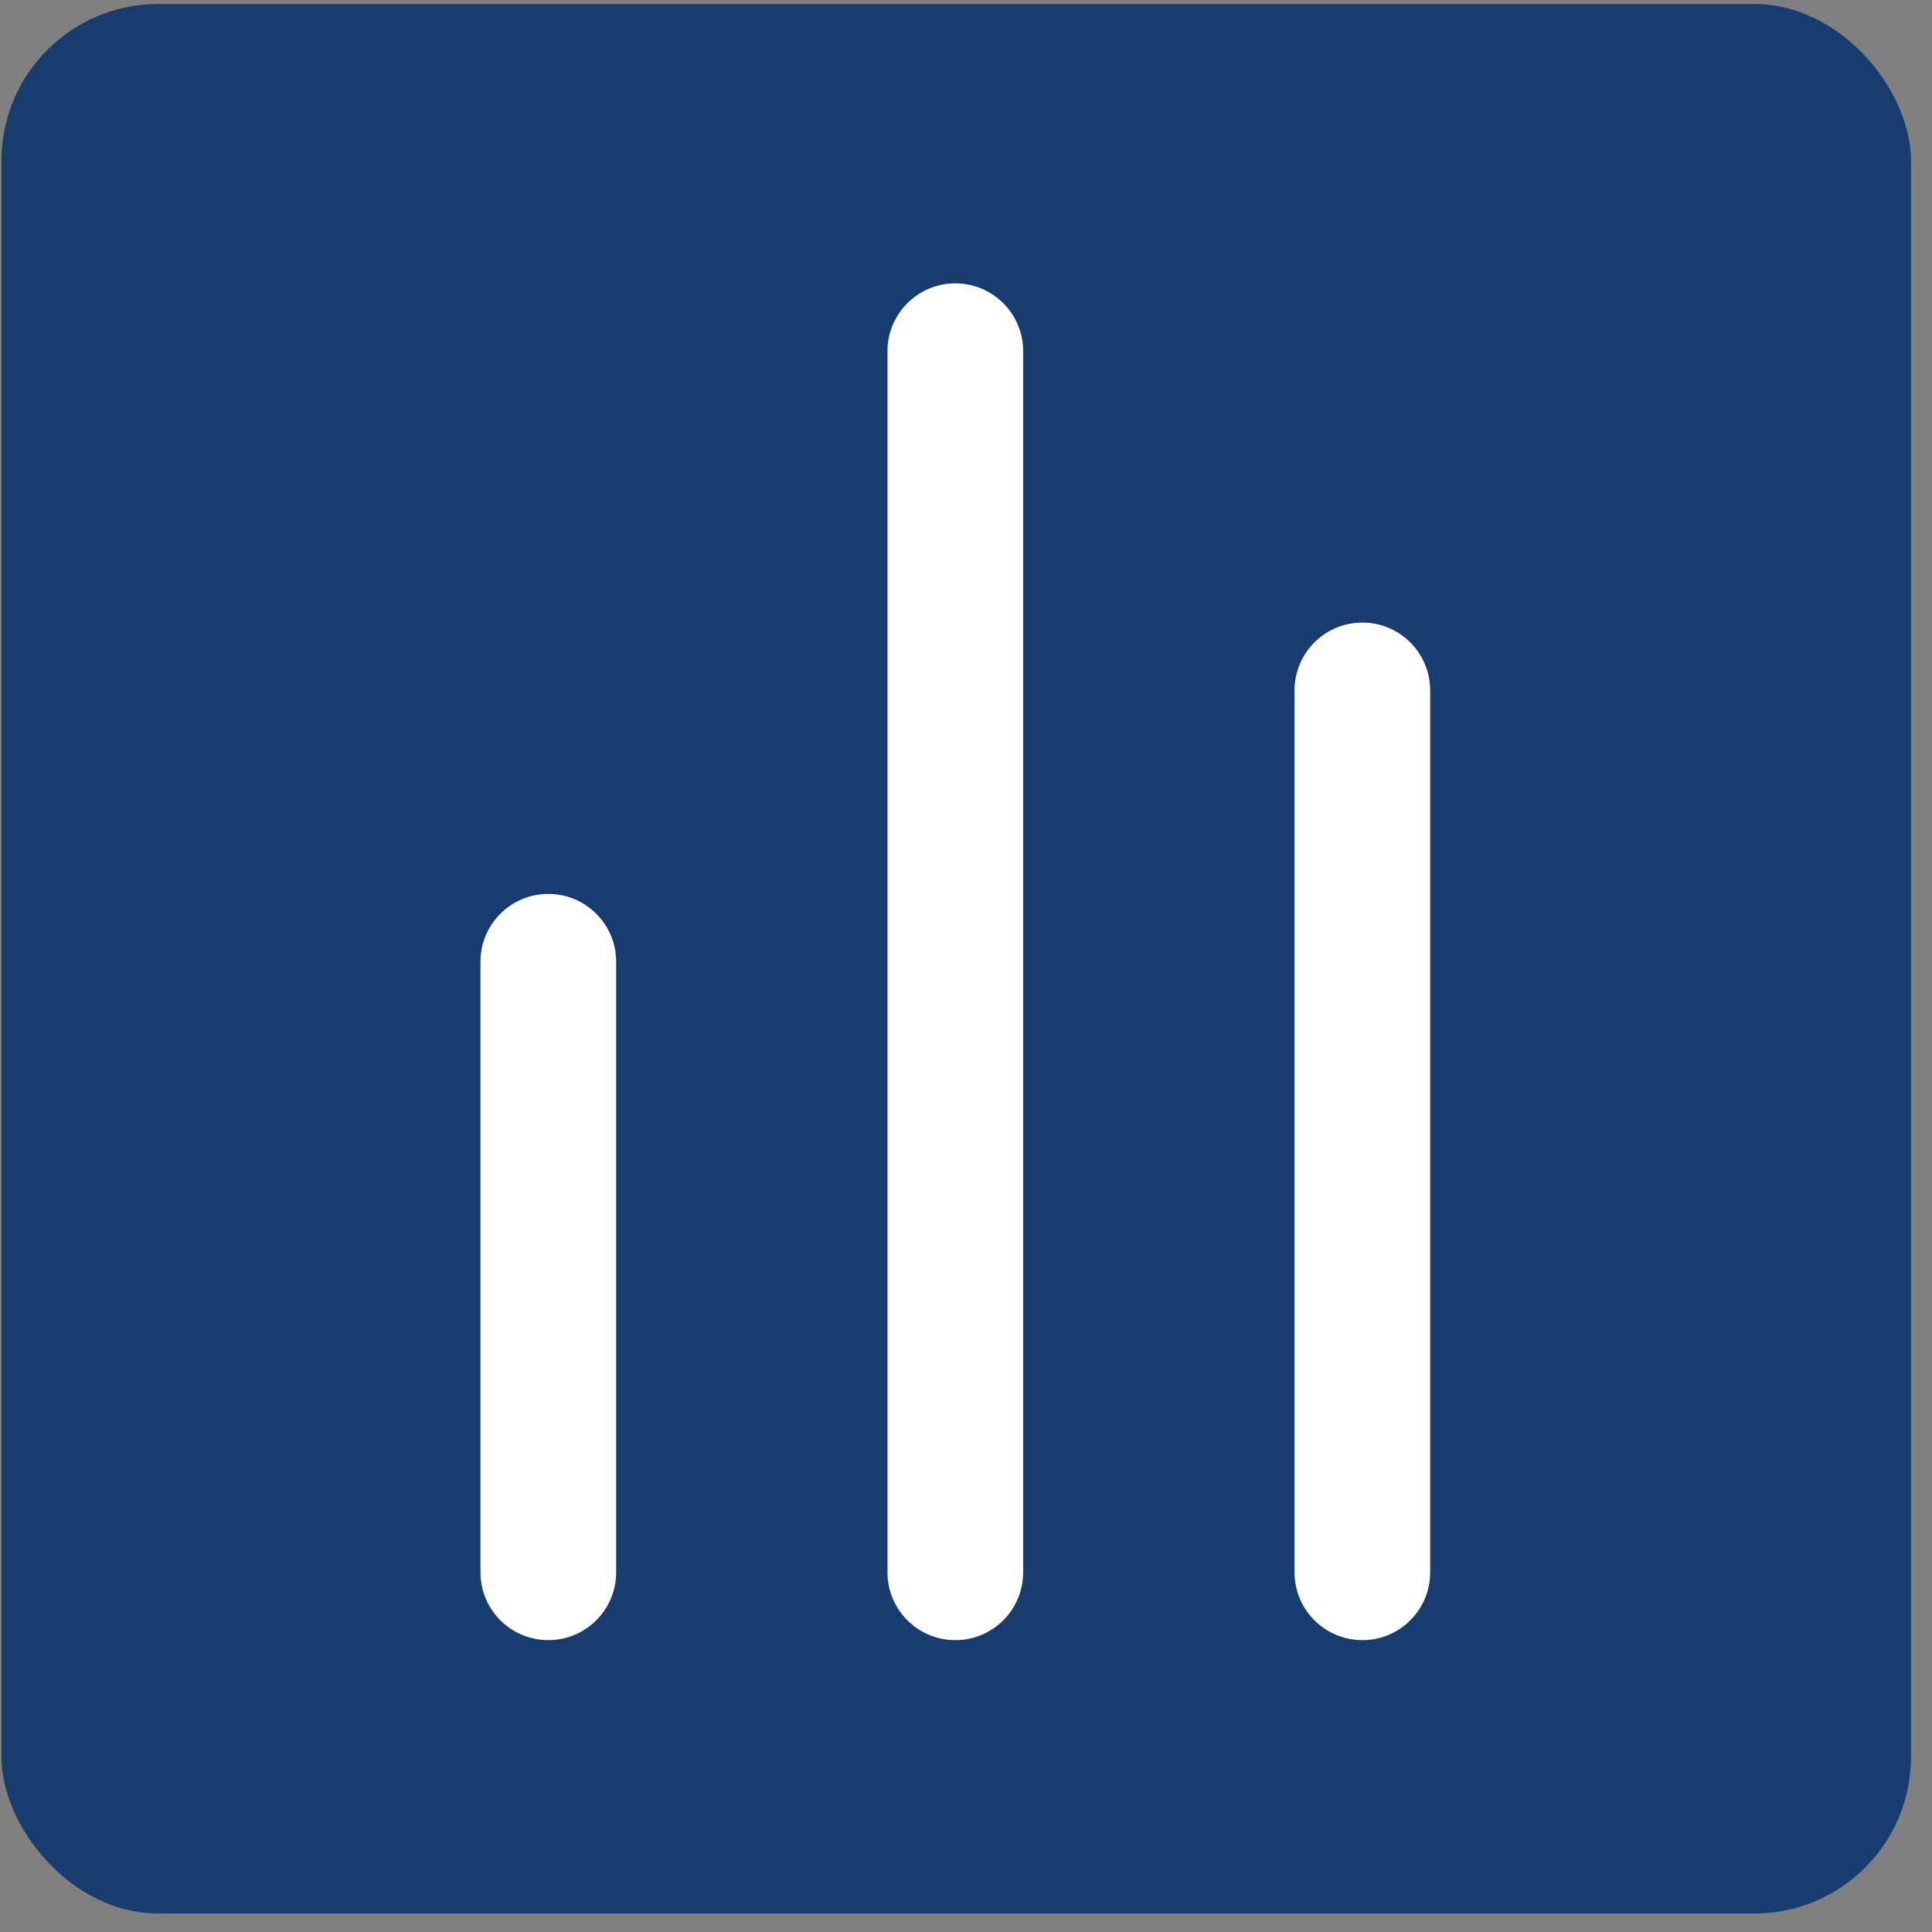
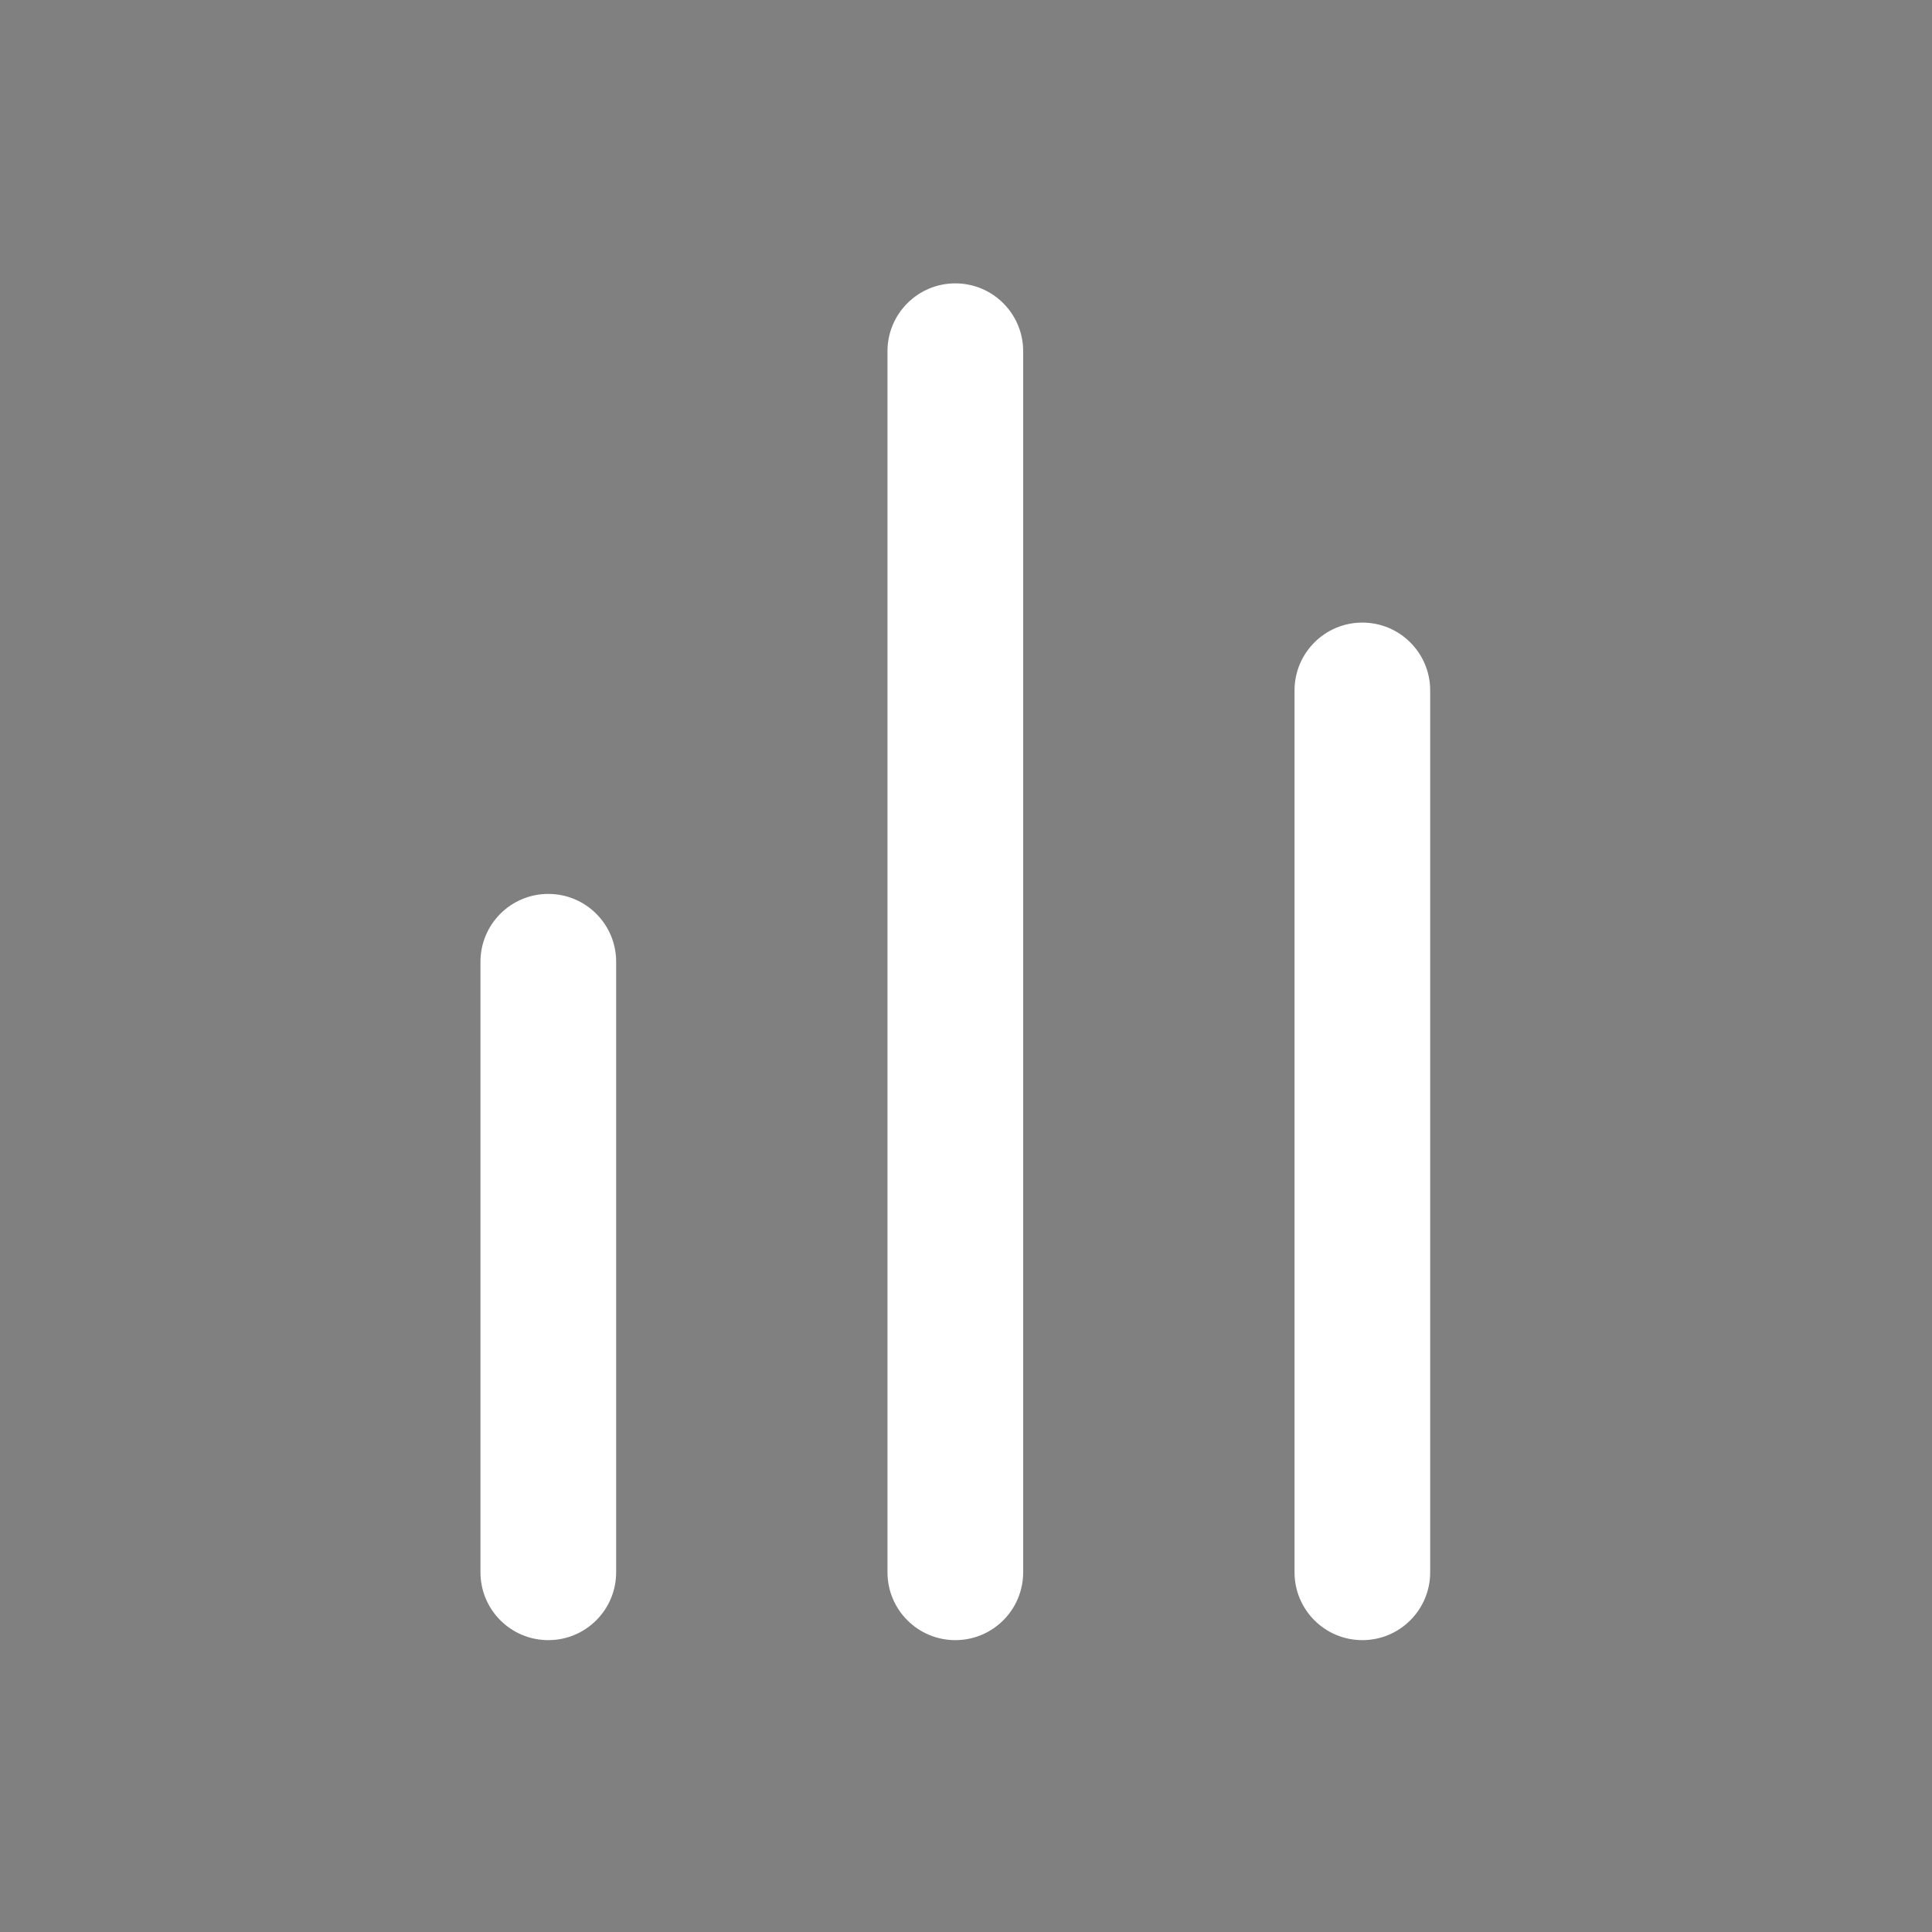
<svg xmlns="http://www.w3.org/2000/svg" width="61" height="61" viewBox="0 0 61 61" fill="none">
  <rect x="0" y="0" width="61" height="61" fill="#808080" stroke="none" />
-   <rect x="0.047" y="0.127" width="60.289" height="60.289" rx="4.943" fill="#173C6D" />
  <g clip-path="url(#clip0_4057_41384)">
    <path d="M43.014 19.657C44.197 19.657 45.156 20.616 45.156 21.799L45.156 49.643C45.156 50.826 44.197 51.785 43.014 51.785C41.831 51.785 40.873 50.826 40.873 49.643L40.873 21.799C40.873 20.616 41.832 19.657 43.014 19.657ZM32.305 49.643L32.305 11.089C32.305 9.906 31.346 8.947 30.163 8.947C28.98 8.947 28.021 9.906 28.021 11.089L28.021 49.643C28.021 50.826 28.98 51.785 30.163 51.785C31.346 51.785 32.305 50.826 32.305 49.643ZM19.454 49.643L19.454 30.366C19.454 29.183 18.495 28.224 17.312 28.224C16.129 28.224 15.17 29.183 15.17 30.366L15.17 49.643C15.17 50.826 16.129 51.785 17.312 51.785C18.495 51.785 19.454 50.826 19.454 49.643Z" fill="white" />
  </g>
  <defs>
    <clipPath id="clip0_4057_41384">
      <rect width="42.838" height="42.838" fill="white" transform="translate(51.578 8.947) rotate(90)" />
    </clipPath>
  </defs>
</svg>